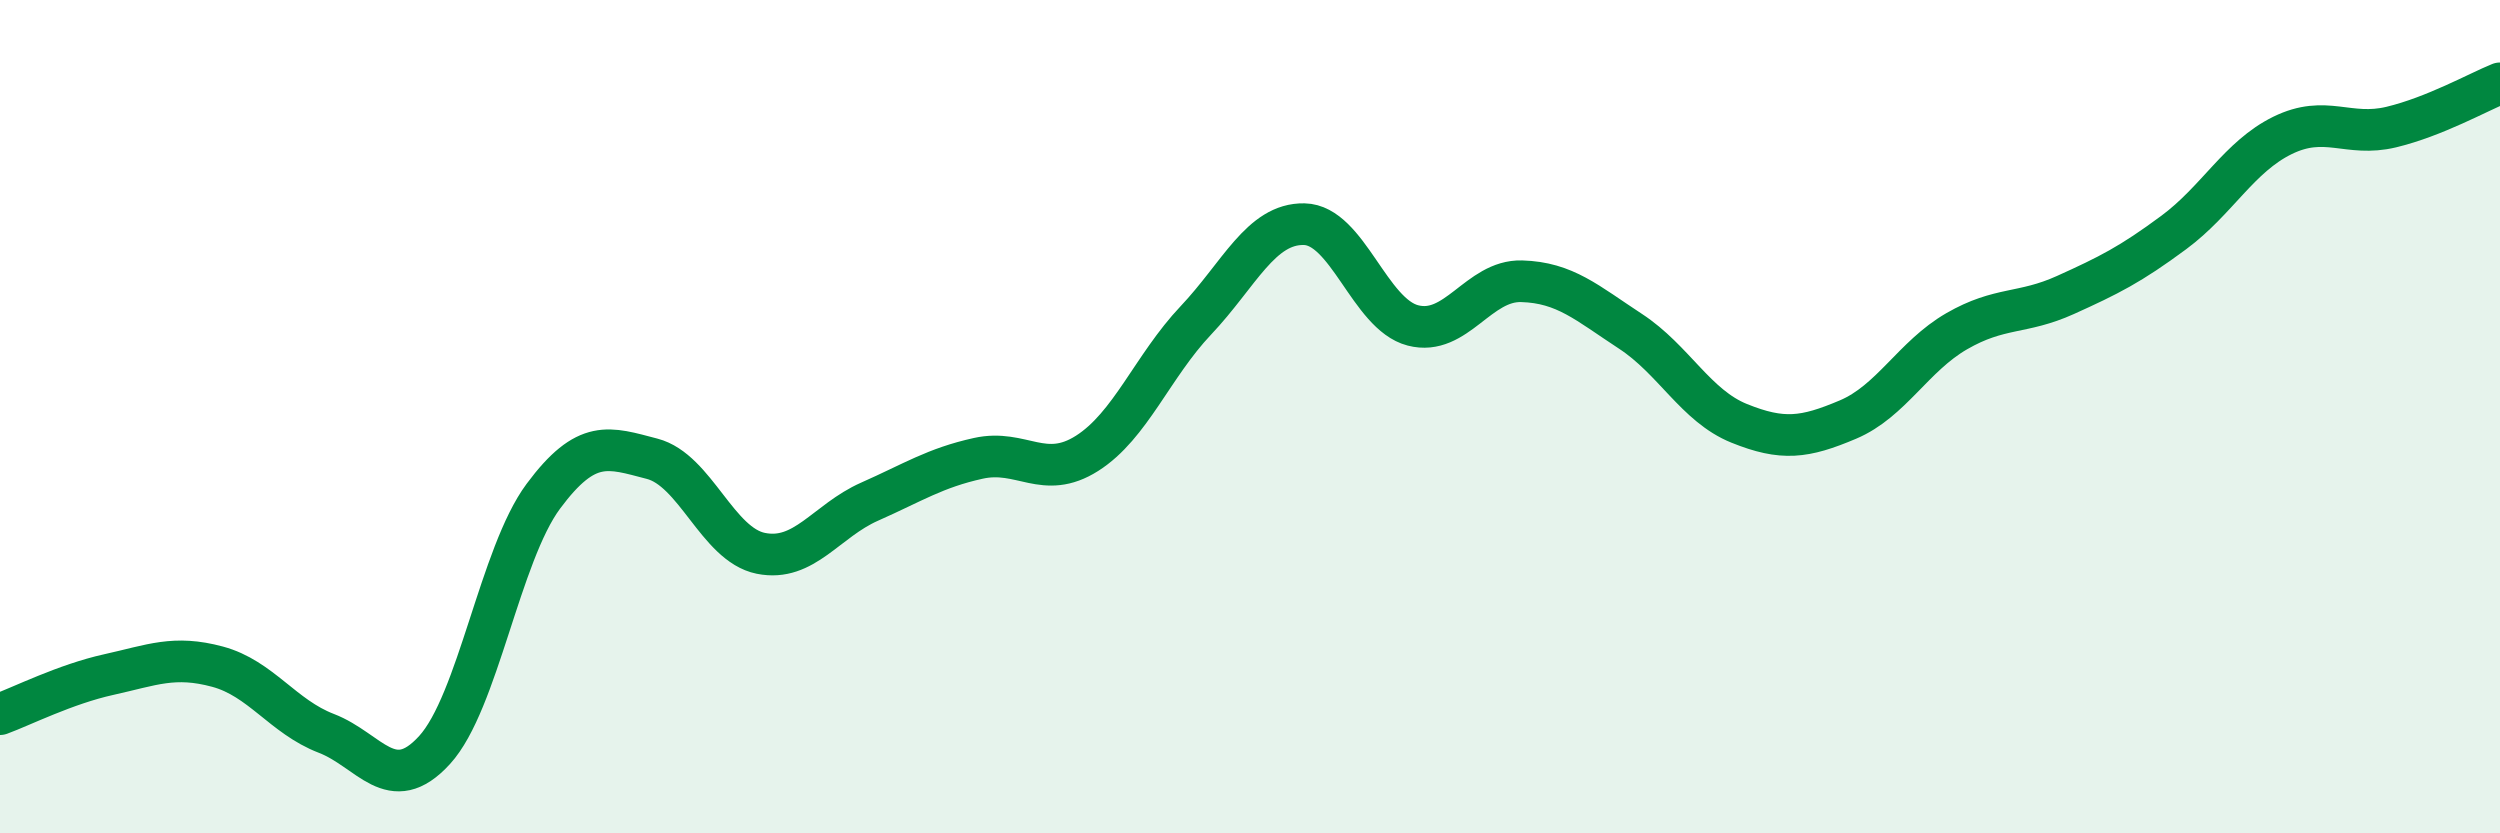
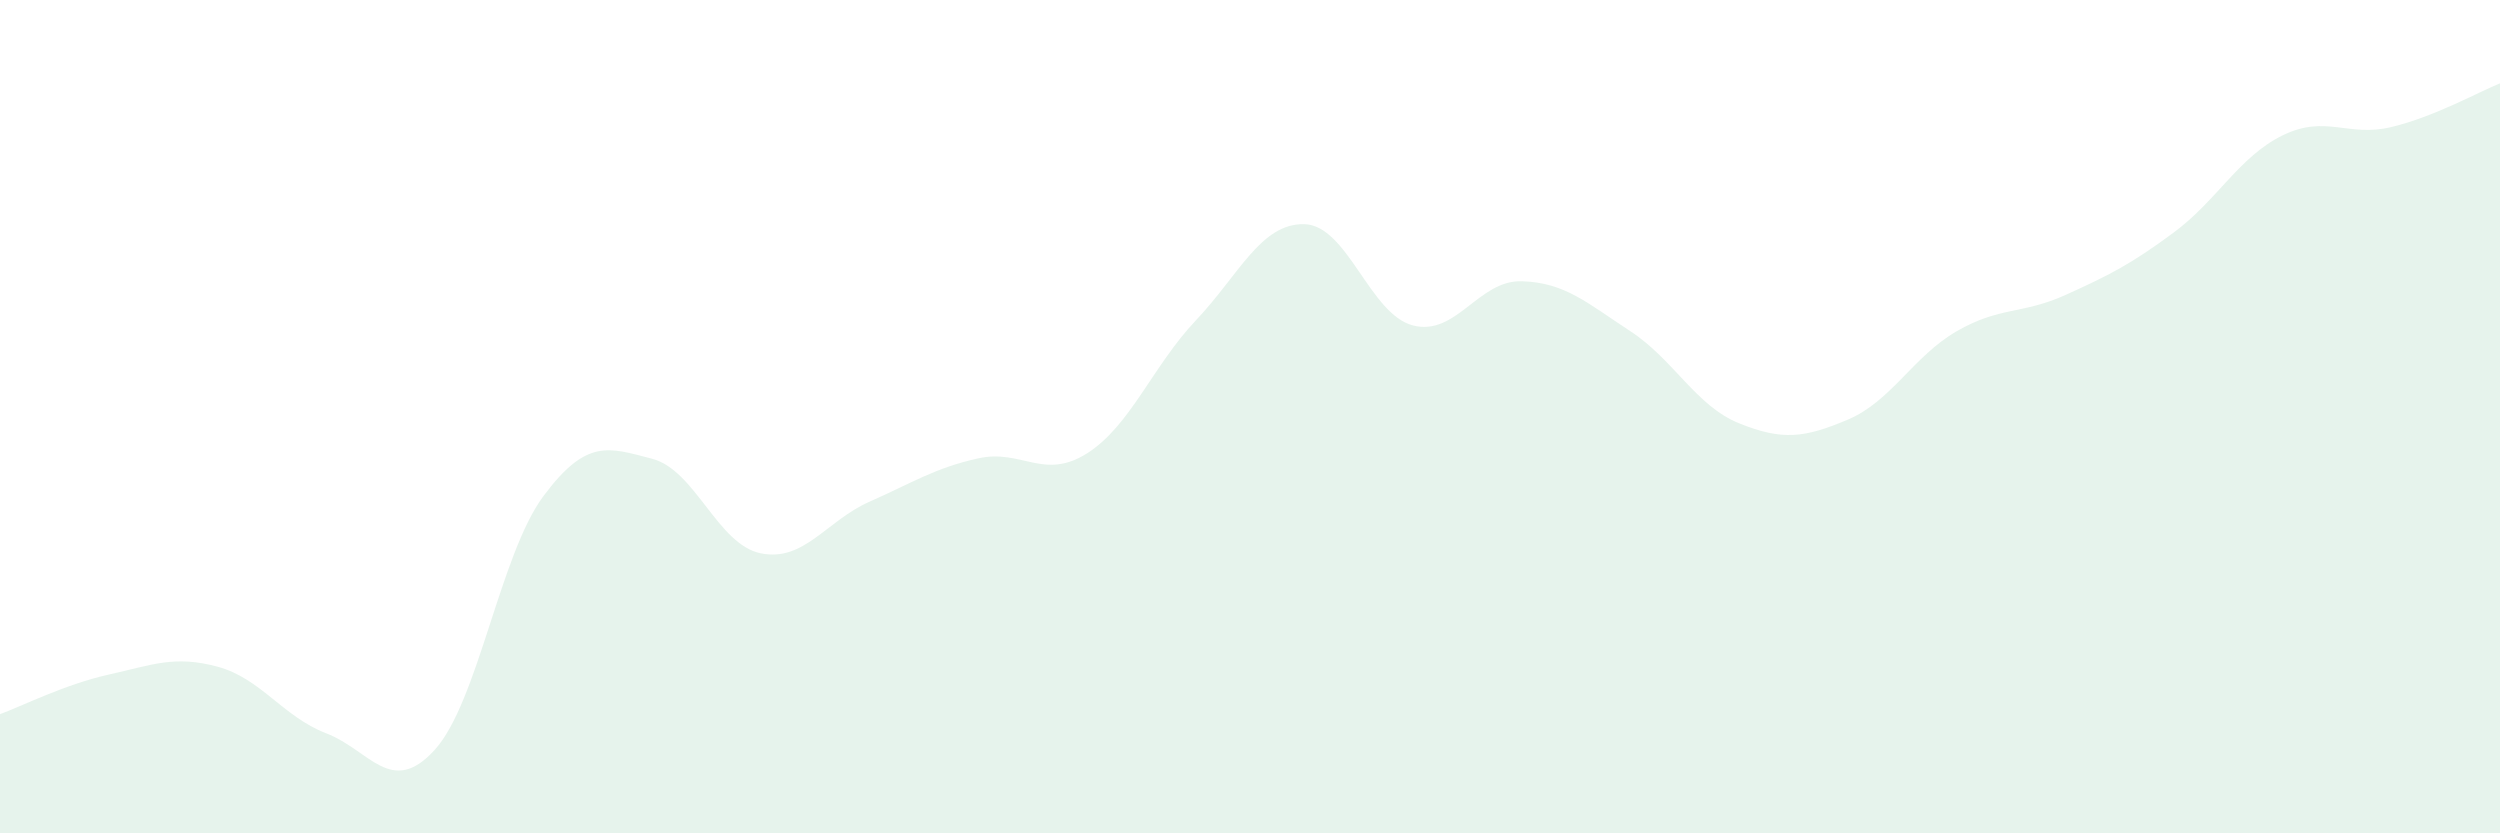
<svg xmlns="http://www.w3.org/2000/svg" width="60" height="20" viewBox="0 0 60 20">
  <path d="M 0,17.14 C 0.52,16.95 1.57,16.42 2.61,16.19 C 3.65,15.96 4.18,15.72 5.22,16 C 6.26,16.28 6.79,17.2 7.83,17.6 C 8.87,18 9.39,19.14 10.43,18 C 11.47,16.86 12,13.31 13.04,11.91 C 14.08,10.51 14.61,10.74 15.65,11.01 C 16.69,11.28 17.22,13.07 18.26,13.28 C 19.3,13.49 19.83,12.5 20.87,12.04 C 21.91,11.58 22.44,11.23 23.48,11 C 24.52,10.77 25.05,11.54 26.09,10.88 C 27.13,10.22 27.66,8.79 28.7,7.69 C 29.74,6.59 30.26,5.36 31.3,5.38 C 32.34,5.4 32.87,7.54 33.91,7.81 C 34.95,8.08 35.48,6.72 36.52,6.75 C 37.56,6.78 38.09,7.27 39.13,7.95 C 40.17,8.63 40.7,9.74 41.74,10.16 C 42.78,10.58 43.31,10.51 44.35,10.07 C 45.39,9.63 45.92,8.55 46.96,7.95 C 48,7.35 48.53,7.55 49.57,7.08 C 50.61,6.61 51.13,6.35 52.17,5.58 C 53.21,4.81 53.74,3.76 54.78,3.25 C 55.82,2.74 56.35,3.3 57.39,3.05 C 58.43,2.8 59.48,2.21 60,2L60 20L0 20Z" fill="#008740" opacity="0.1" stroke-linecap="round" stroke-linejoin="round" />
-   <path d="M 0,17.14 C 0.52,16.95 1.57,16.42 2.61,16.19 C 3.65,15.96 4.18,15.72 5.22,16 C 6.26,16.28 6.79,17.2 7.83,17.6 C 8.87,18 9.39,19.14 10.43,18 C 11.47,16.86 12,13.31 13.04,11.91 C 14.08,10.51 14.61,10.74 15.65,11.01 C 16.69,11.28 17.22,13.07 18.26,13.28 C 19.3,13.49 19.83,12.5 20.87,12.04 C 21.91,11.58 22.44,11.23 23.48,11 C 24.52,10.77 25.05,11.54 26.09,10.88 C 27.13,10.22 27.66,8.79 28.7,7.69 C 29.74,6.59 30.26,5.36 31.3,5.38 C 32.34,5.4 32.87,7.54 33.91,7.81 C 34.95,8.08 35.48,6.72 36.52,6.75 C 37.56,6.78 38.09,7.27 39.13,7.95 C 40.17,8.63 40.7,9.74 41.74,10.16 C 42.78,10.58 43.31,10.51 44.35,10.07 C 45.39,9.63 45.92,8.55 46.96,7.95 C 48,7.35 48.53,7.55 49.57,7.08 C 50.61,6.61 51.13,6.35 52.17,5.58 C 53.21,4.81 53.74,3.76 54.78,3.25 C 55.82,2.74 56.35,3.3 57.39,3.05 C 58.43,2.8 59.48,2.21 60,2" stroke="#008740" stroke-width="1" fill="none" stroke-linecap="round" stroke-linejoin="round" />
</svg>